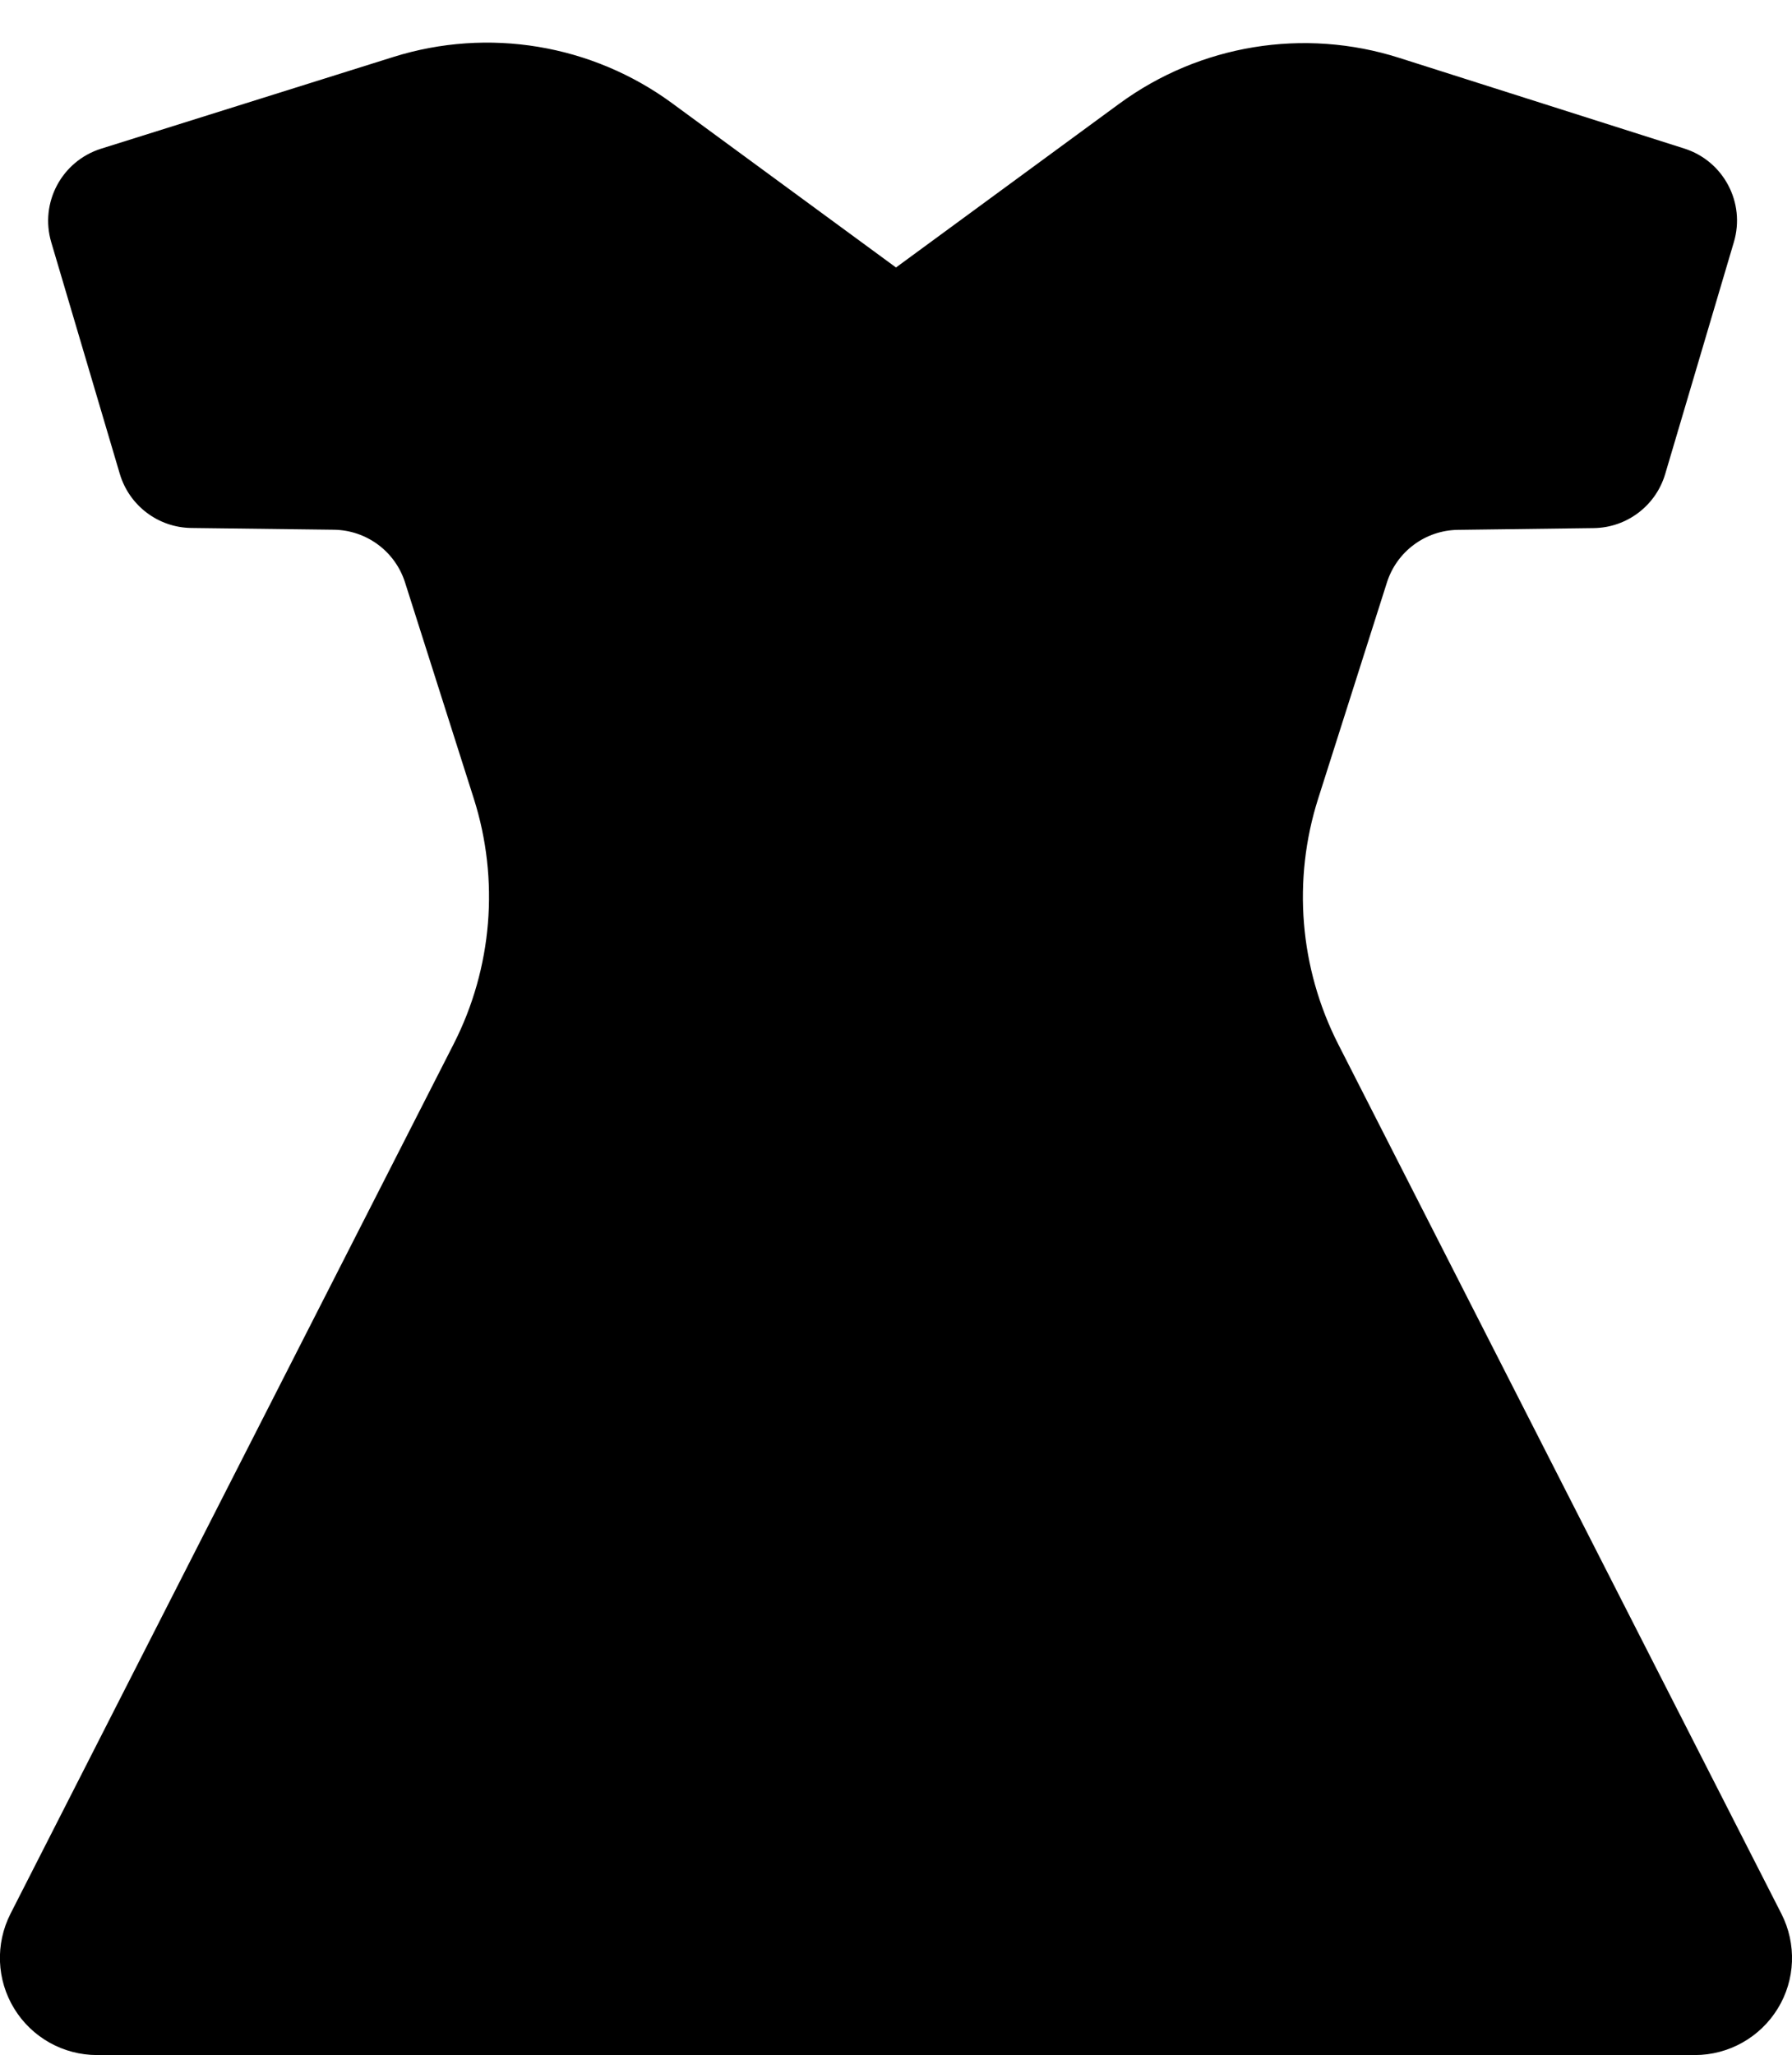
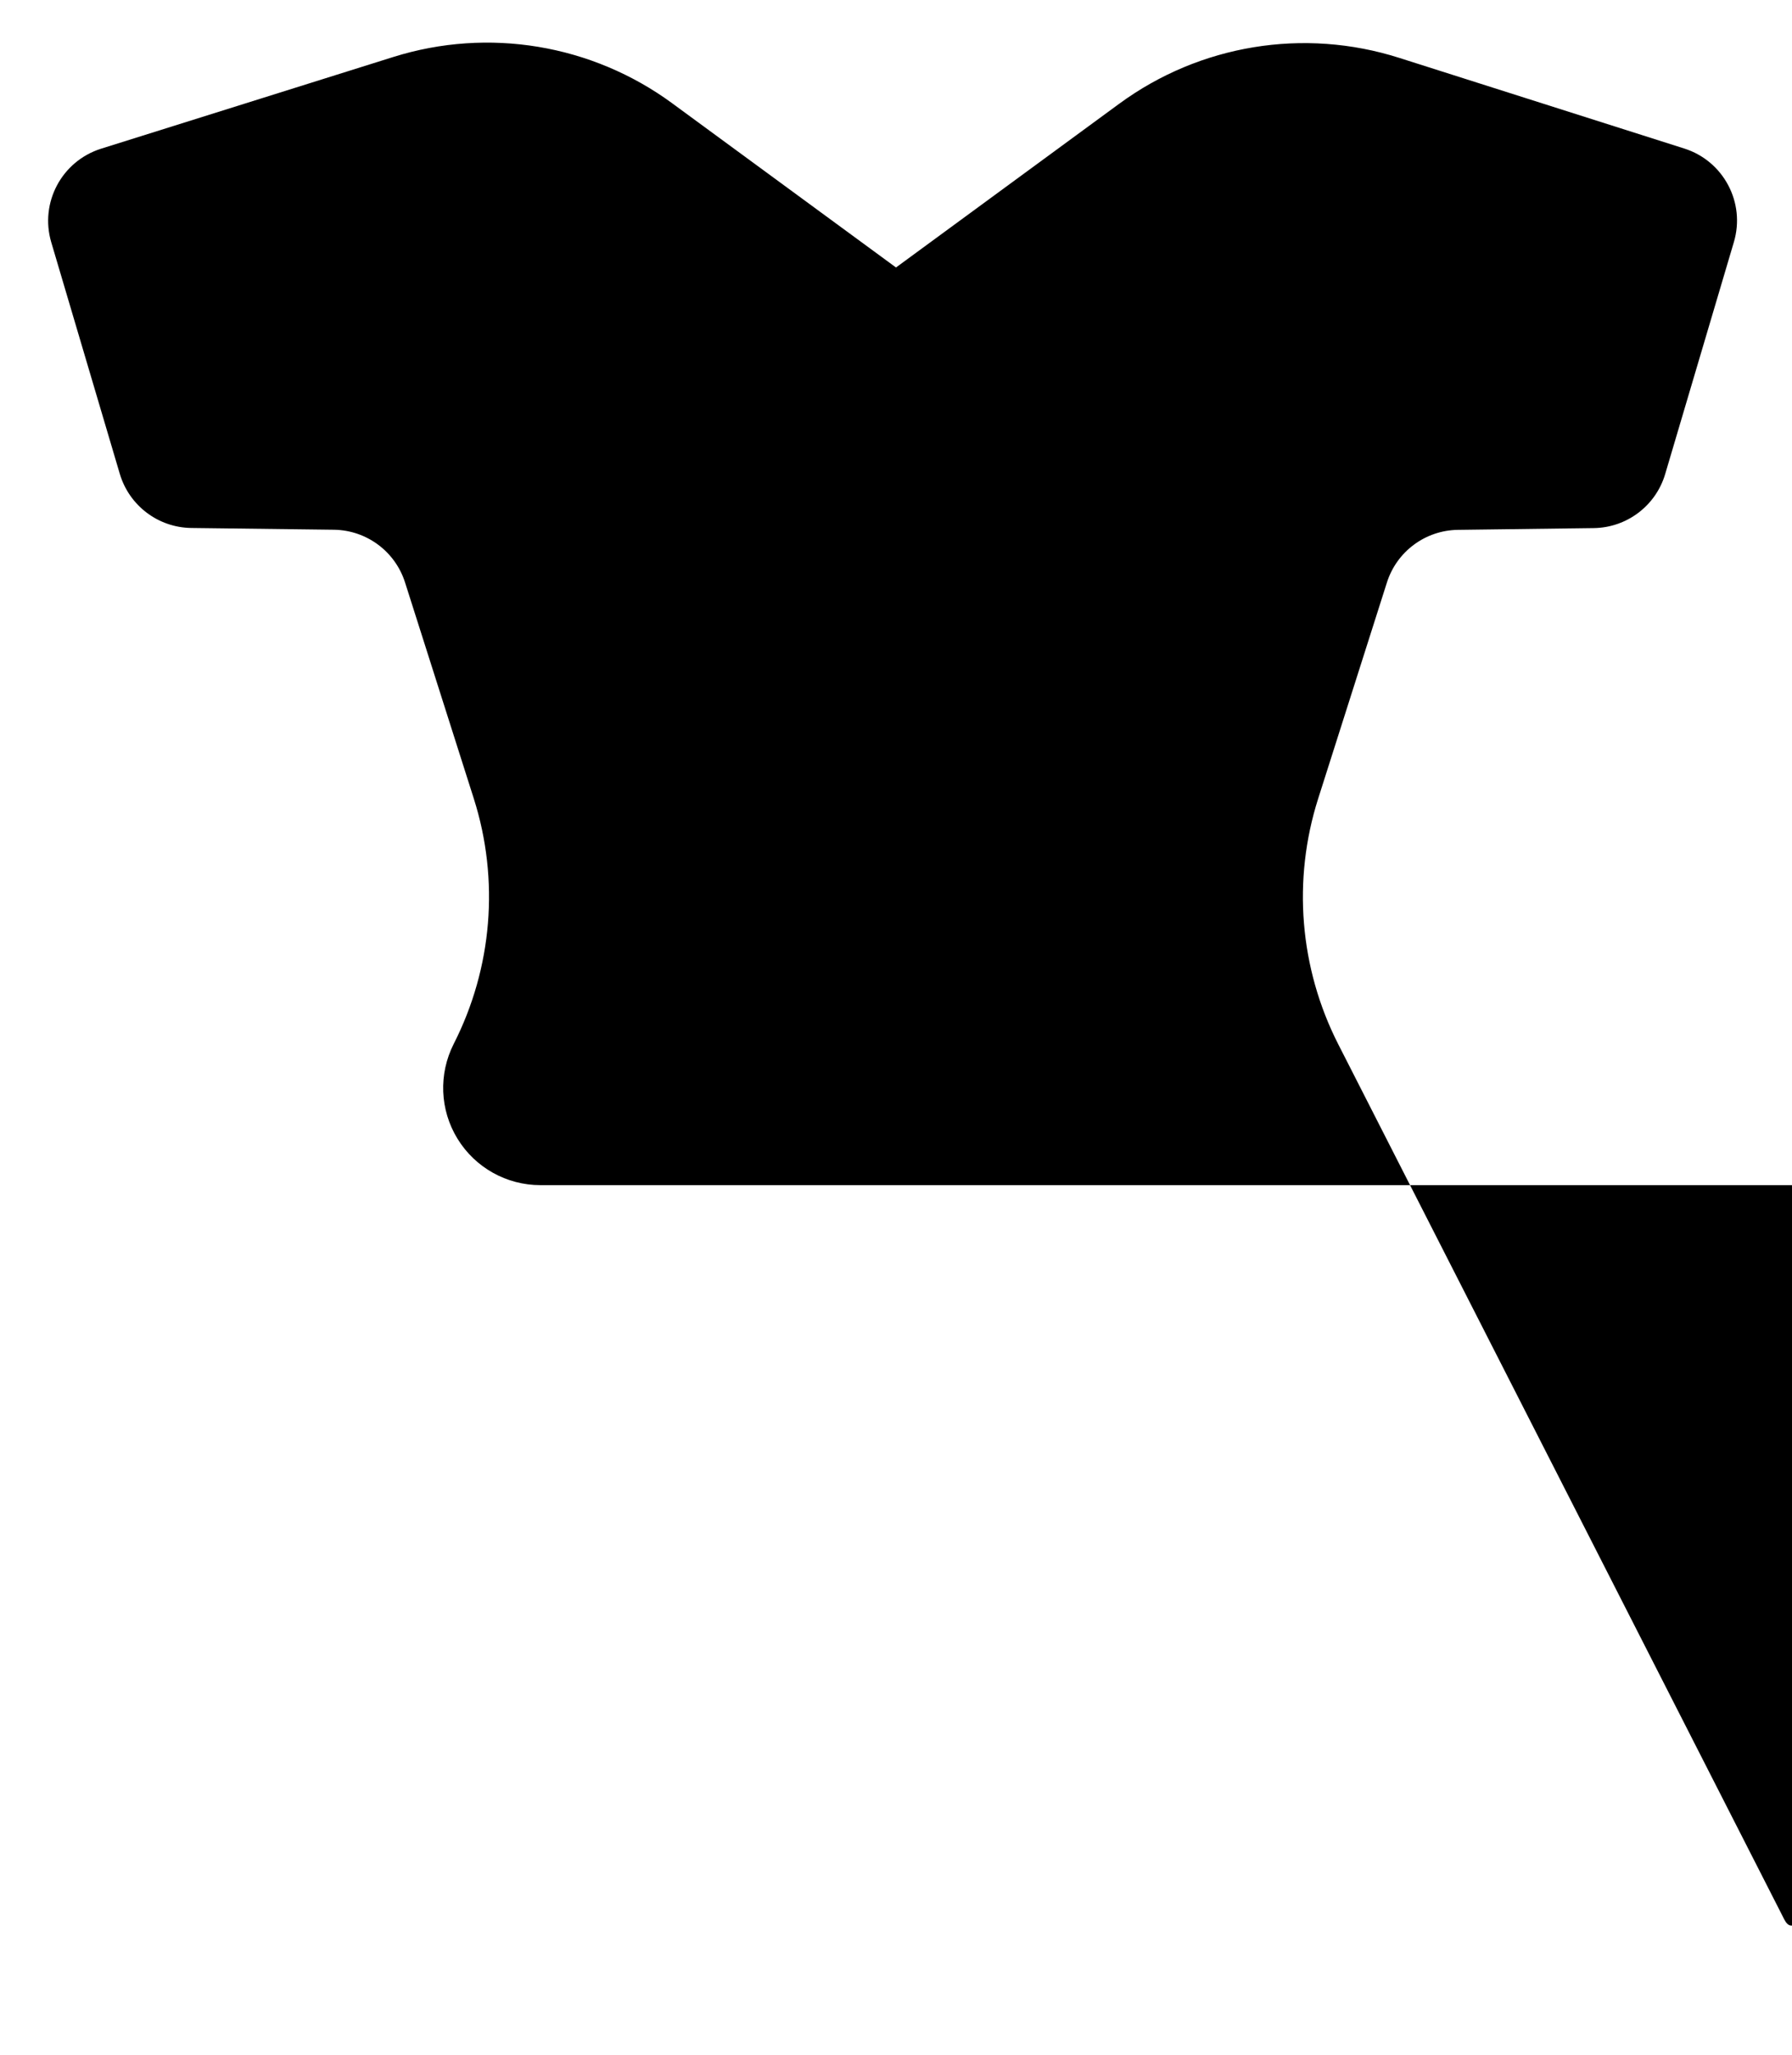
<svg xmlns="http://www.w3.org/2000/svg" version="1.1" id="_x32_" x="0px" y="0px" width="29.44px" height="33.752px" viewBox="0 97.773 29.44 33.752" enable-background="new 0 97.773 29.44 33.752" xml:space="preserve">
  <g>
-     <path d="M29.267,129.206l-7.283-14.286c-0.635-1.248-0.753-2.696-0.329-4.029l1.13-3.551c0.162-0.51,0.632-0.858,1.166-0.865   l2.232-0.029c0.543-0.007,1.02-0.367,1.174-0.889l1.128-3.808c0.193-0.648-0.17-1.331-0.813-1.536l-4.686-1.49   c-1.565-0.498-3.274-0.218-4.599,0.754l-3.667,2.689l-3.677-2.697c-1.32-0.968-3.021-1.25-4.582-0.76l-4.8,1.506   c-0.647,0.204-1.011,0.887-0.819,1.537l1.126,3.803c0.155,0.522,0.631,0.882,1.174,0.889l2.345,0.029   c0.535,0.008,1.004,0.355,1.167,0.865l1.13,3.551c0.424,1.333,0.305,2.782-0.33,4.028l-7.282,14.287   c-0.251,0.495-0.229,1.084,0.062,1.558c0.29,0.473,0.805,0.762,1.361,0.762h26.248c0.556,0,1.071-0.289,1.362-0.762   C29.496,130.29,29.518,129.7,29.267,129.206z" />
+     <path d="M29.267,129.206l-7.283-14.286c-0.635-1.248-0.753-2.696-0.329-4.029l1.13-3.551c0.162-0.51,0.632-0.858,1.166-0.865   l2.232-0.029c0.543-0.007,1.02-0.367,1.174-0.889l1.128-3.808c0.193-0.648-0.17-1.331-0.813-1.536l-4.686-1.49   c-1.565-0.498-3.274-0.218-4.599,0.754l-3.667,2.689l-3.677-2.697c-1.32-0.968-3.021-1.25-4.582-0.76l-4.8,1.506   c-0.647,0.204-1.011,0.887-0.819,1.537l1.126,3.803c0.155,0.522,0.631,0.882,1.174,0.889l2.345,0.029   c0.535,0.008,1.004,0.355,1.167,0.865l1.13,3.551c0.424,1.333,0.305,2.782-0.33,4.028c-0.251,0.495-0.229,1.084,0.062,1.558c0.29,0.473,0.805,0.762,1.361,0.762h26.248c0.556,0,1.071-0.289,1.362-0.762   C29.496,130.29,29.518,129.7,29.267,129.206z" />
  </g>
</svg>